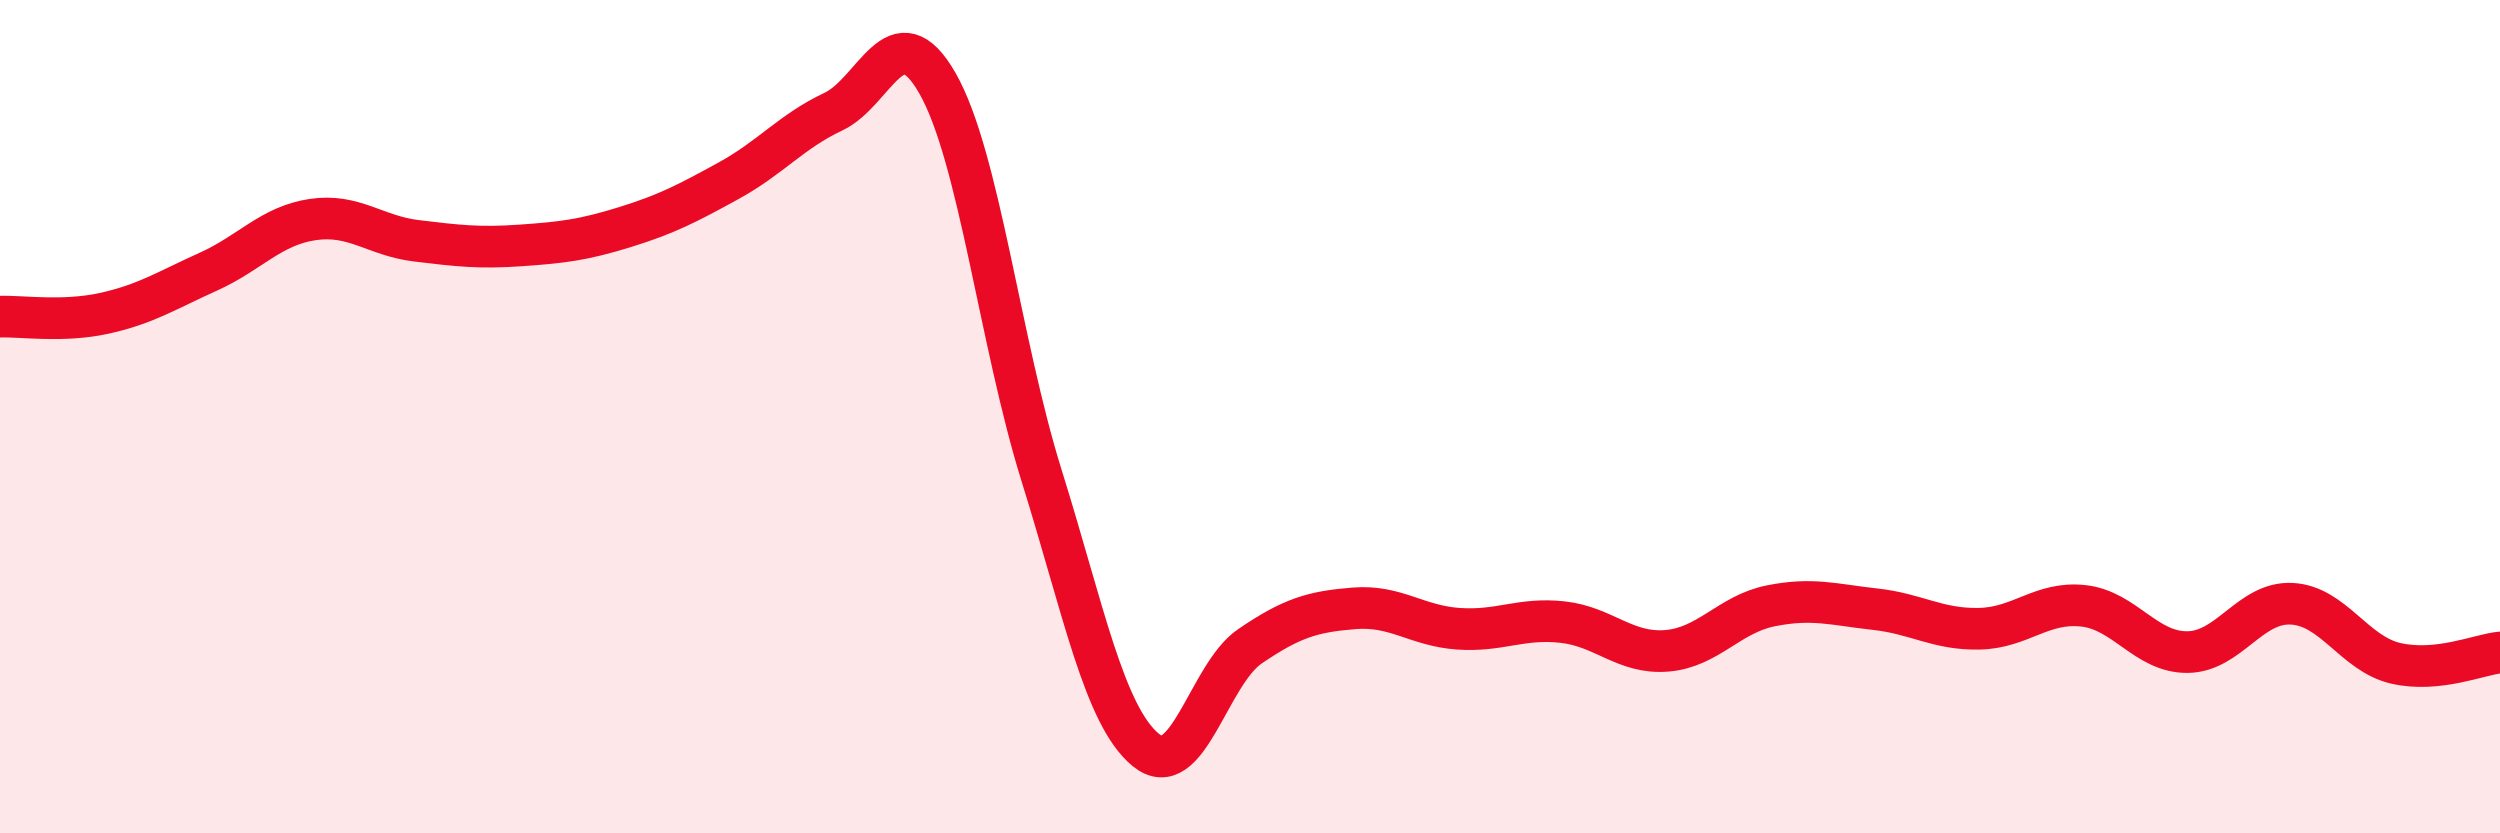
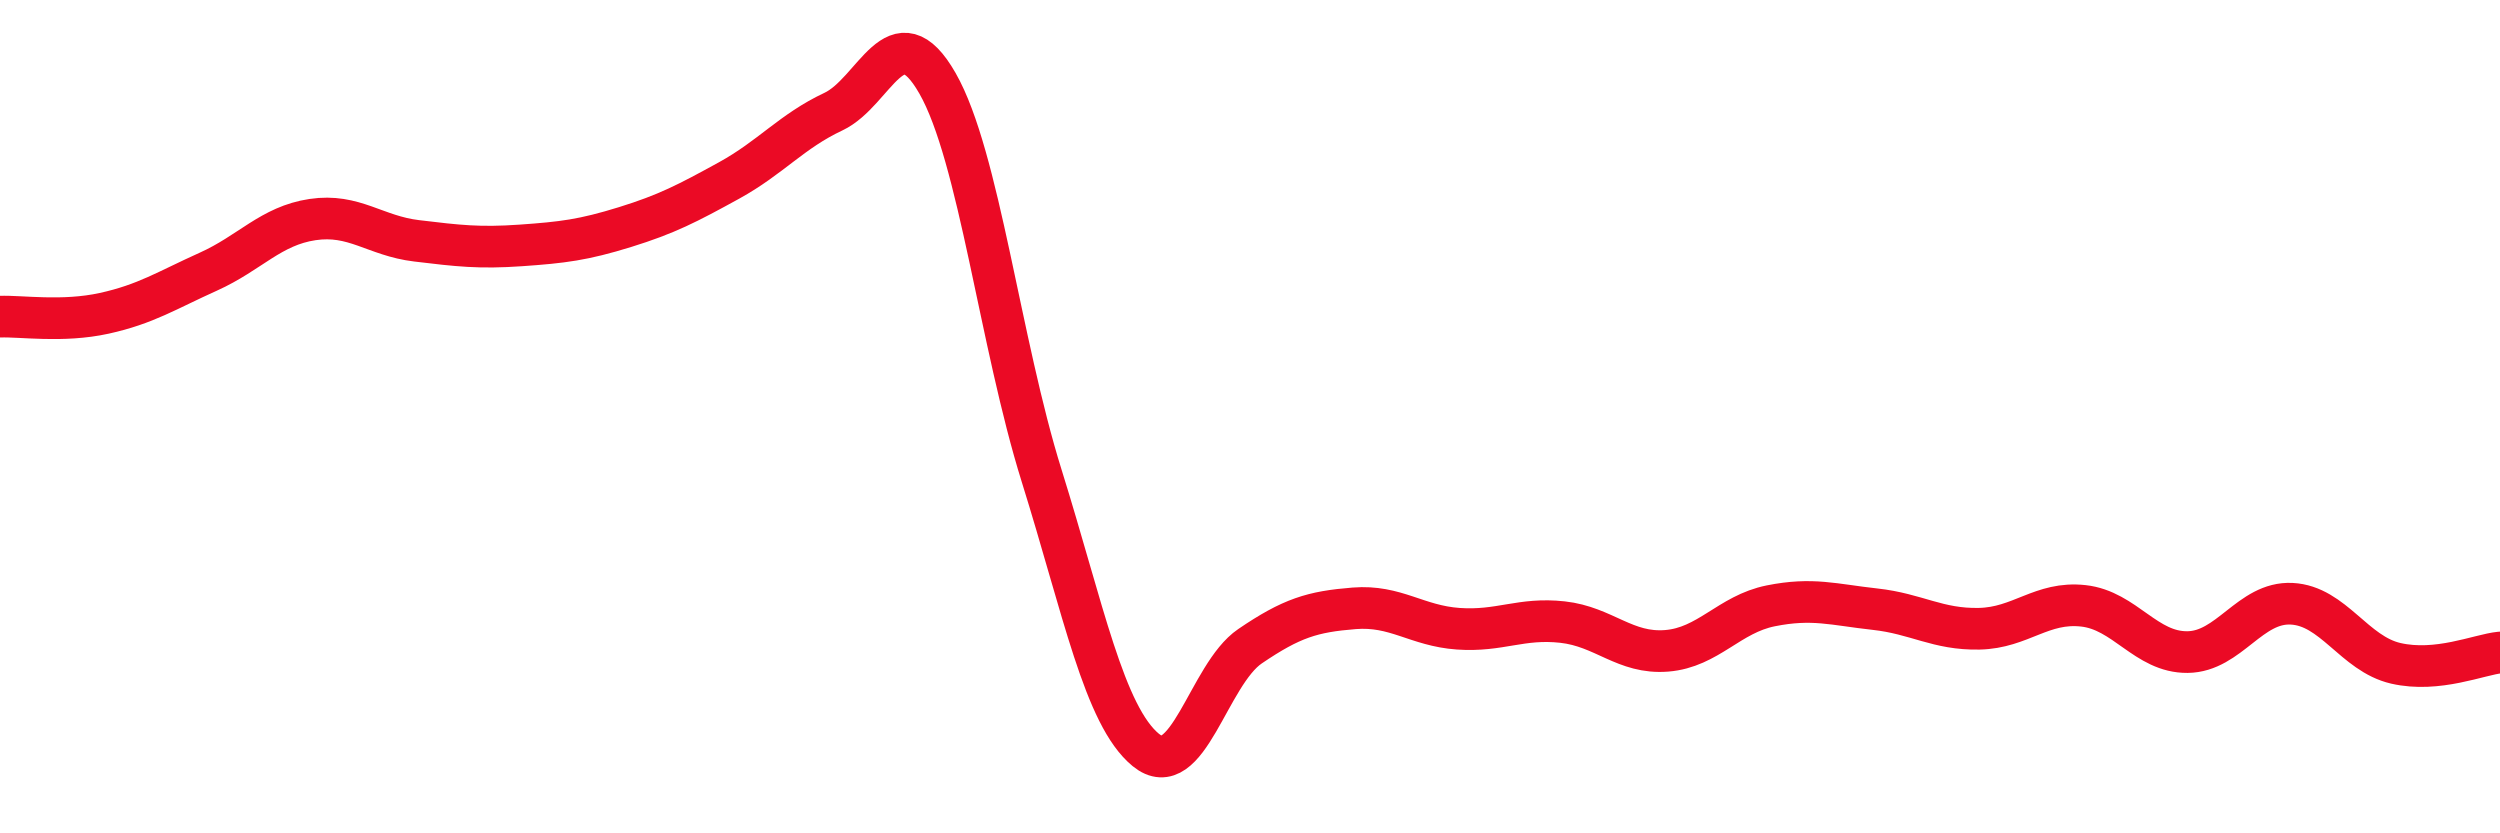
<svg xmlns="http://www.w3.org/2000/svg" width="60" height="20" viewBox="0 0 60 20">
-   <path d="M 0,7.6 C 0.5,7.58 1.5,7.74 2.5,7.52 C 3.5,7.3 4,6.97 5,6.52 C 6,6.07 6.5,5.42 7.5,5.27 C 8.5,5.12 9,5.66 10,5.78 C 11,5.9 11.5,5.96 12.5,5.89 C 13.5,5.82 14,5.76 15,5.45 C 16,5.14 16.5,4.88 17.5,4.33 C 18.5,3.78 19,3.15 20,2.68 C 21,2.21 21.5,0.25 22.5,2 C 23.5,3.75 24,8.22 25,11.42 C 26,14.62 26.5,17.18 27.5,18 C 28.5,18.82 29,16.19 30,15.51 C 31,14.83 31.5,14.68 32.5,14.6 C 33.5,14.52 34,15.02 35,15.09 C 36,15.16 36.5,14.82 37.5,14.93 C 38.5,15.04 39,15.7 40,15.62 C 41,15.54 41.5,14.74 42.5,14.54 C 43.5,14.34 44,14.51 45,14.62 C 46,14.73 46.5,15.11 47.5,15.09 C 48.5,15.07 49,14.43 50,14.54 C 51,14.65 51.5,15.66 52.5,15.65 C 53.5,15.64 54,14.44 55,14.49 C 56,14.54 56.5,15.69 57.5,15.92 C 58.5,16.15 59.5,15.71 60,15.66L60 20L0 20Z" fill="#EB0A25" opacity="0.1" stroke-linecap="round" stroke-linejoin="round" />
  <path d="M 0,7.6 C 0.5,7.58 1.5,7.74 2.5,7.52 C 3.5,7.3 4,6.97 5,6.52 C 6,6.07 6.5,5.42 7.5,5.27 C 8.5,5.12 9,5.66 10,5.78 C 11,5.9 11.5,5.96 12.5,5.89 C 13.5,5.82 14,5.76 15,5.45 C 16,5.14 16.5,4.88 17.5,4.33 C 18.5,3.78 19,3.15 20,2.68 C 21,2.21 21.5,0.25 22.5,2 C 23.5,3.75 24,8.22 25,11.42 C 26,14.62 26.5,17.18 27.5,18 C 28.5,18.82 29,16.19 30,15.51 C 31,14.83 31.5,14.68 32.5,14.6 C 33.5,14.52 34,15.02 35,15.09 C 36,15.16 36.5,14.82 37.5,14.93 C 38.5,15.04 39,15.7 40,15.62 C 41,15.54 41.5,14.74 42.5,14.54 C 43.5,14.34 44,14.51 45,14.62 C 46,14.73 46.5,15.11 47.5,15.09 C 48.5,15.07 49,14.43 50,14.54 C 51,14.65 51.5,15.66 52.5,15.65 C 53.5,15.64 54,14.44 55,14.49 C 56,14.54 56.5,15.69 57.5,15.92 C 58.5,16.15 59.5,15.71 60,15.66" stroke="#EB0A25" stroke-width="1" fill="none" stroke-linecap="round" stroke-linejoin="round" />
</svg>